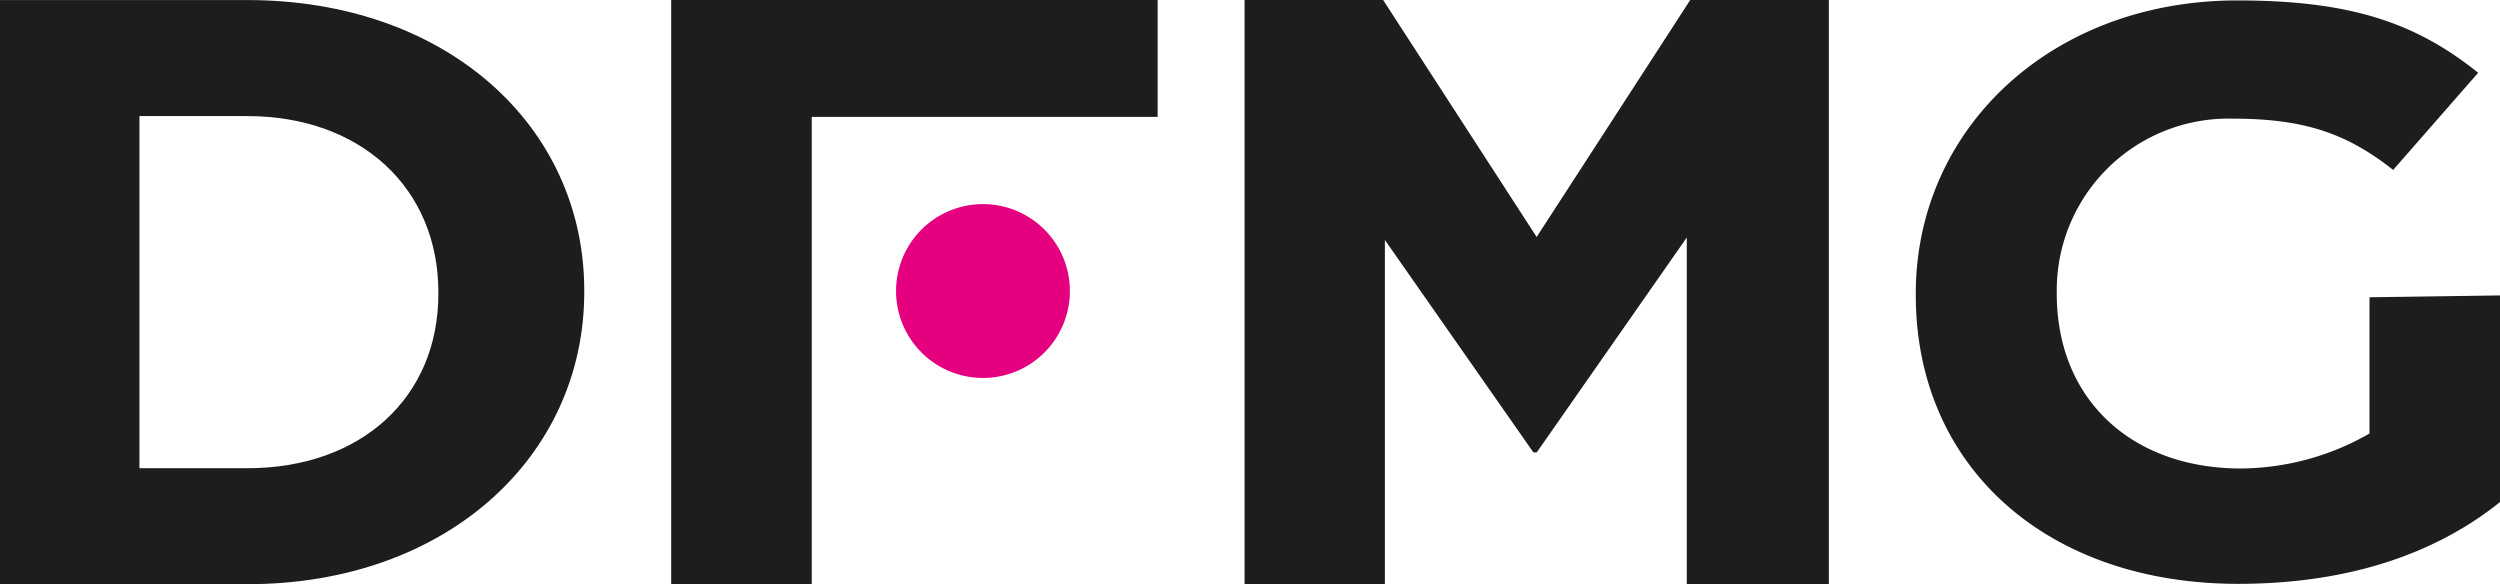
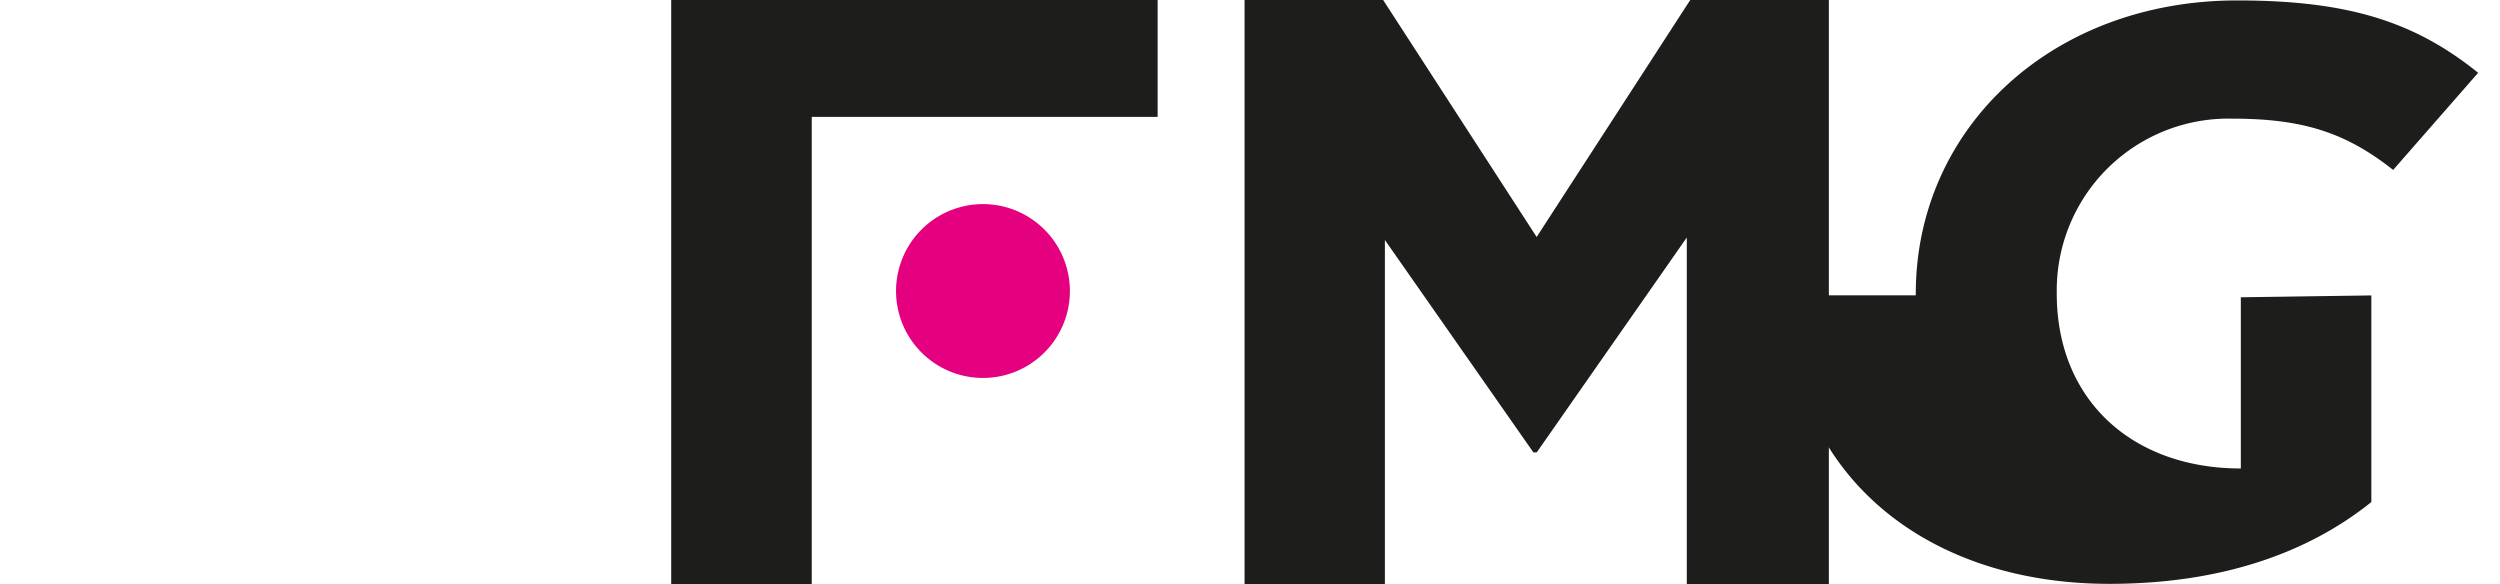
<svg xmlns="http://www.w3.org/2000/svg" width="127.29" height="29.749" viewBox="0 0 127.29 29.749">
  <g id="DMFG_logo" data-name="DMFG logo" transform="translate(0 0)">
-     <path id="Path_144" data-name="Path 144" d="M4.152.007H16.744C26.89.007,33.9,6.423,33.9,14.794v.083c0,8.371-7.011,14.872-17.158,14.872H4.152Zm7.1,5.906V23.844h5.489c5.811,0,9.731-3.611,9.731-8.88V14.88c0-5.269-3.921-8.965-9.731-8.965Z" transform="translate(-4.152 -0.004)" fill="#1d1d1b" />
    <path id="Path_145" data-name="Path 145" d="M122.625,29.408a4.426,4.426,0,1,1-4.425-4.44,4.427,4.427,0,0,1,4.425,4.44" transform="translate(-68.15 -14.576)" fill="#e50080" />
    <path id="Path_146" data-name="Path 146" d="M86.265,0V29.749h7.156V5.951h17.611V0Z" transform="translate(-52.09)" fill="#1d1d1b" />
    <path id="Path_147" data-name="Path 147" d="M179.1,0l-7.82,12.066L163.464,0h-7.055V29.749h7.144V12.22l7.561,10.814h.17l7.641-10.942V29.749h7.233V0Z" transform="translate(-93.04)" fill="#1d1d1b" />
-     <path id="Path_148" data-name="Path 148" d="M238.522,15.066v-.083c0-8.414,6.913-14.931,16.369-14.931,5.619,0,9.009,1.063,12.265,3.684l-4.328,4.946c-2.408-1.9-4.585-2.611-8.2-2.611A8.741,8.741,0,0,0,245.7,14.9v.083c0,5.411,3.841,8.9,9.372,8.9a13.29,13.29,0,0,0,6.551-1.781V15.166l6.646-.094V25.592c-3.211,2.58-7.627,4.165-13.336,4.165-9.72,0-16.41-5.94-16.41-14.691" transform="translate(-140.978 -0.03)" fill="#1d1d1b" />
+     <path id="Path_148" data-name="Path 148" d="M238.522,15.066v-.083c0-8.414,6.913-14.931,16.369-14.931,5.619,0,9.009,1.063,12.265,3.684l-4.328,4.946c-2.408-1.9-4.585-2.611-8.2-2.611A8.741,8.741,0,0,0,245.7,14.9v.083c0,5.411,3.841,8.9,9.372,8.9V15.166l6.646-.094V25.592c-3.211,2.58-7.627,4.165-13.336,4.165-9.72,0-16.41-5.94-16.41-14.691" transform="translate(-140.978 -0.03)" fill="#1d1d1b" />
  </g>
</svg>